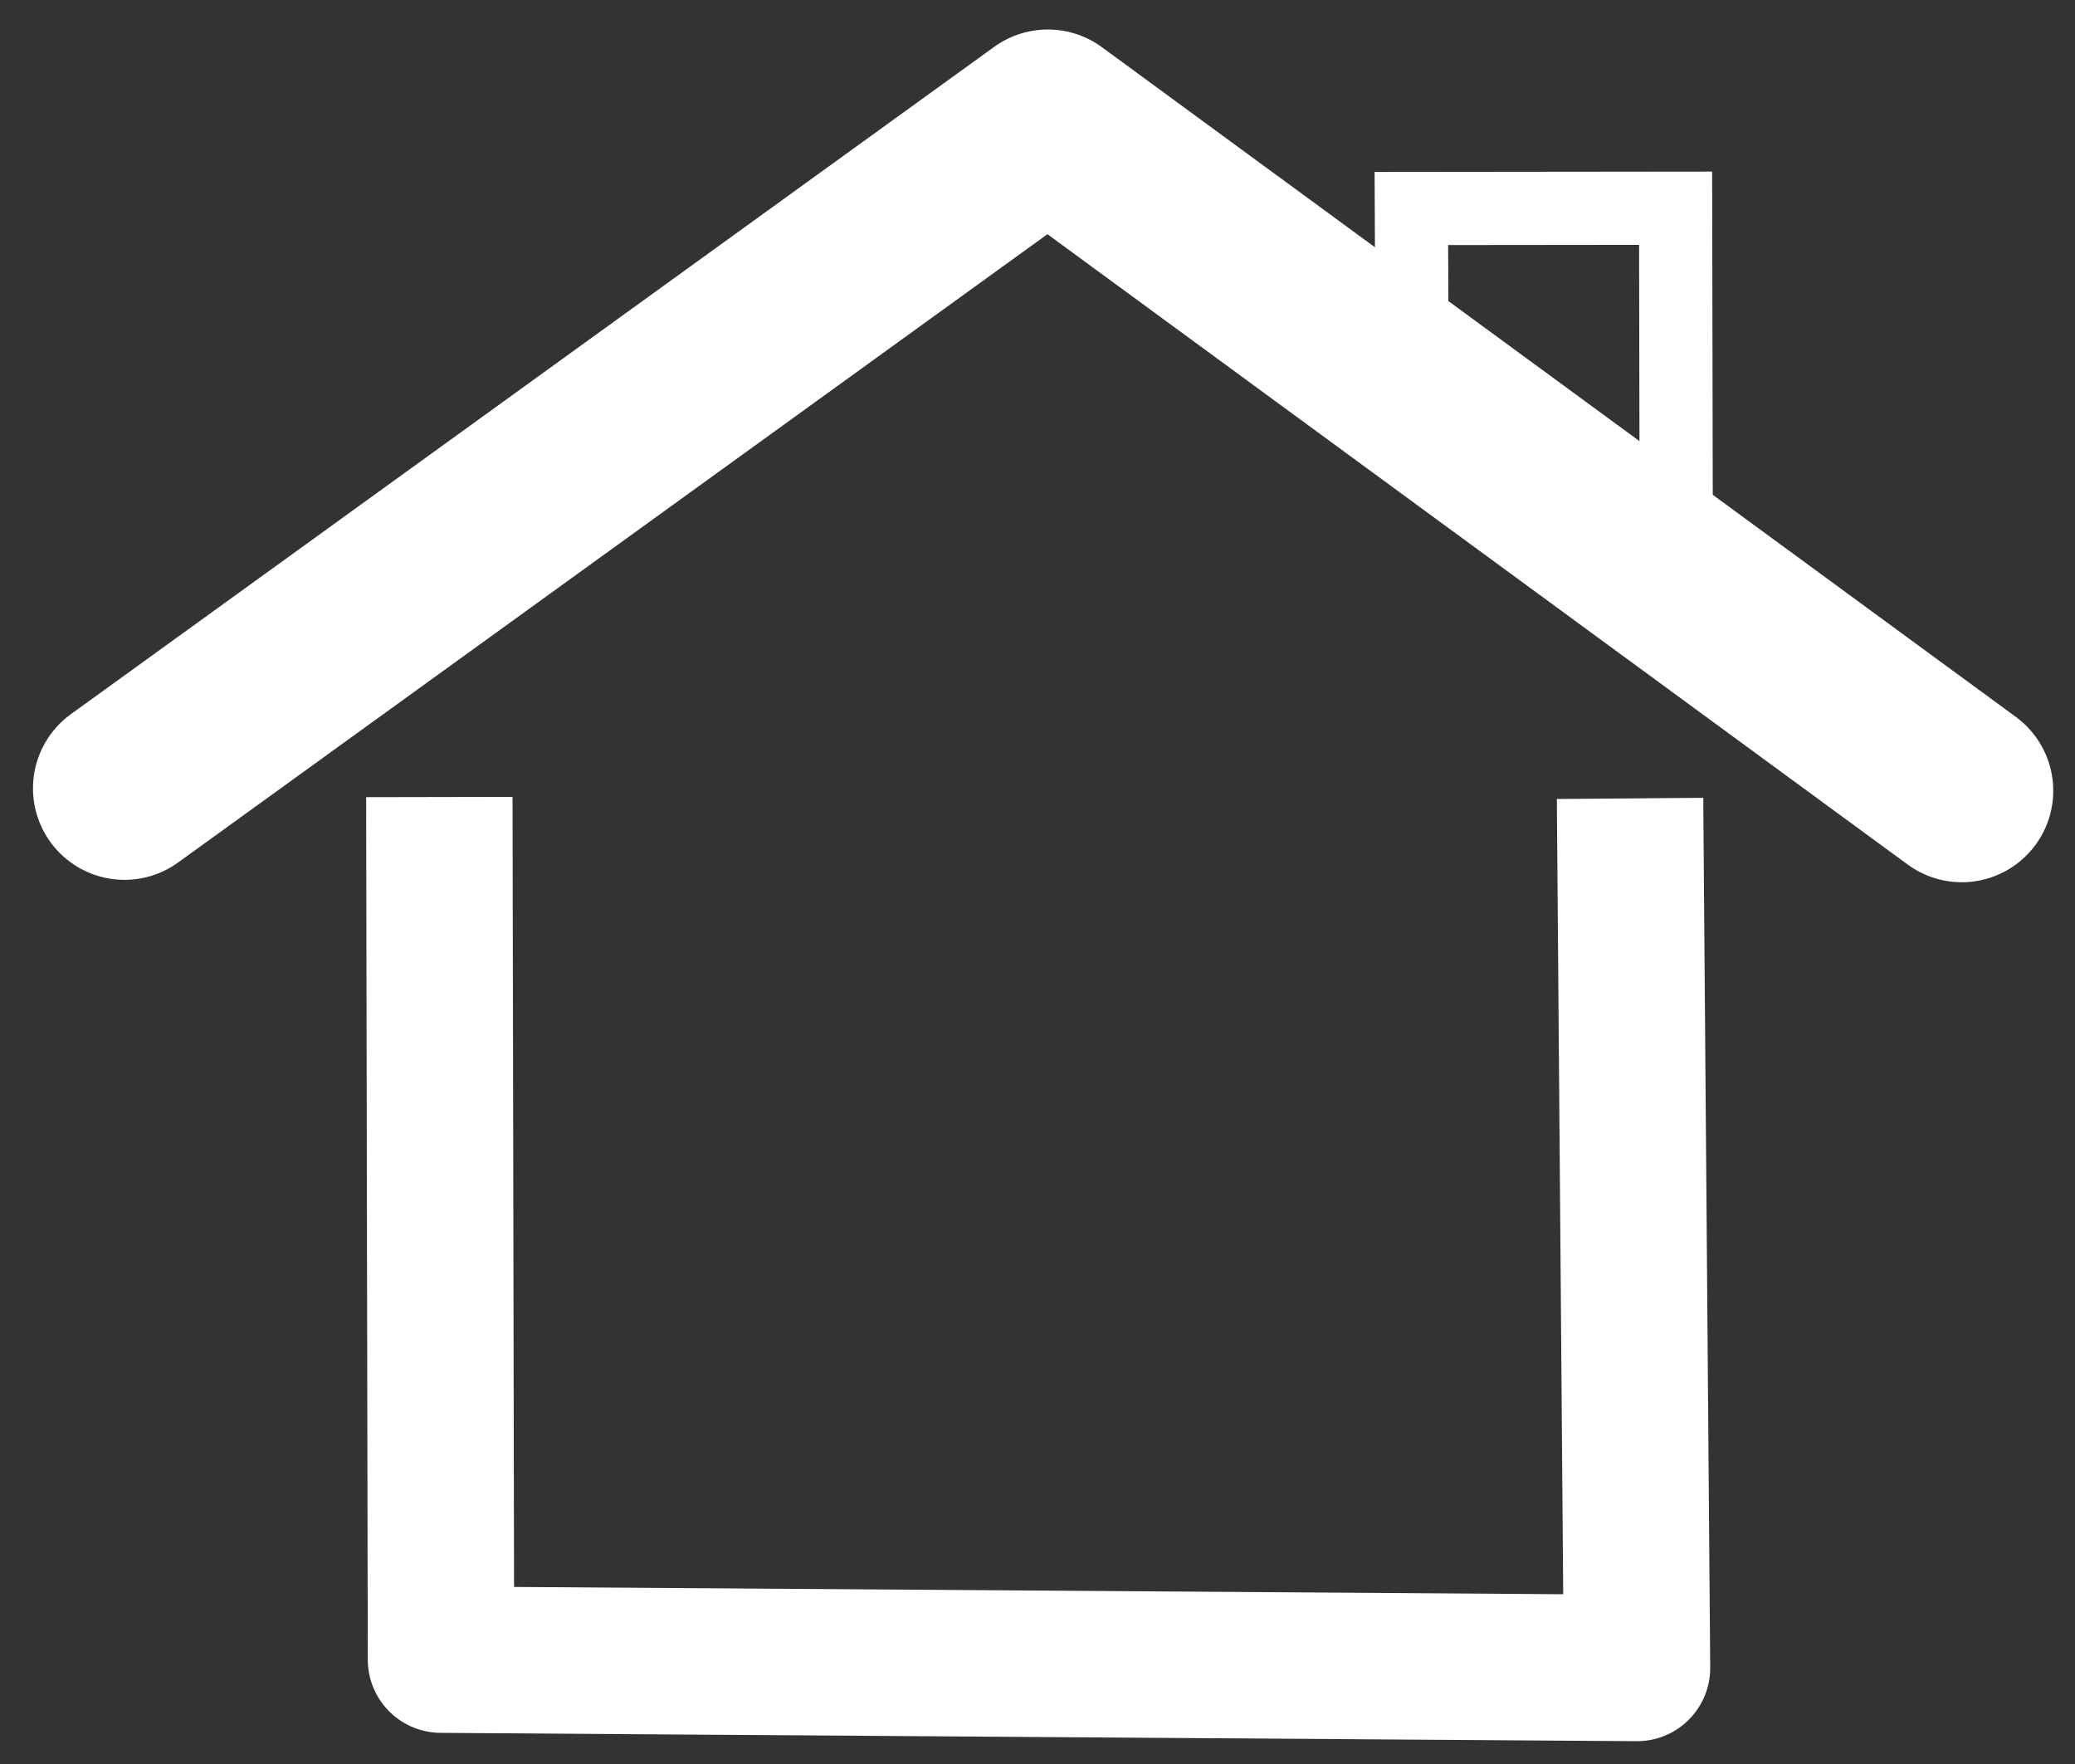
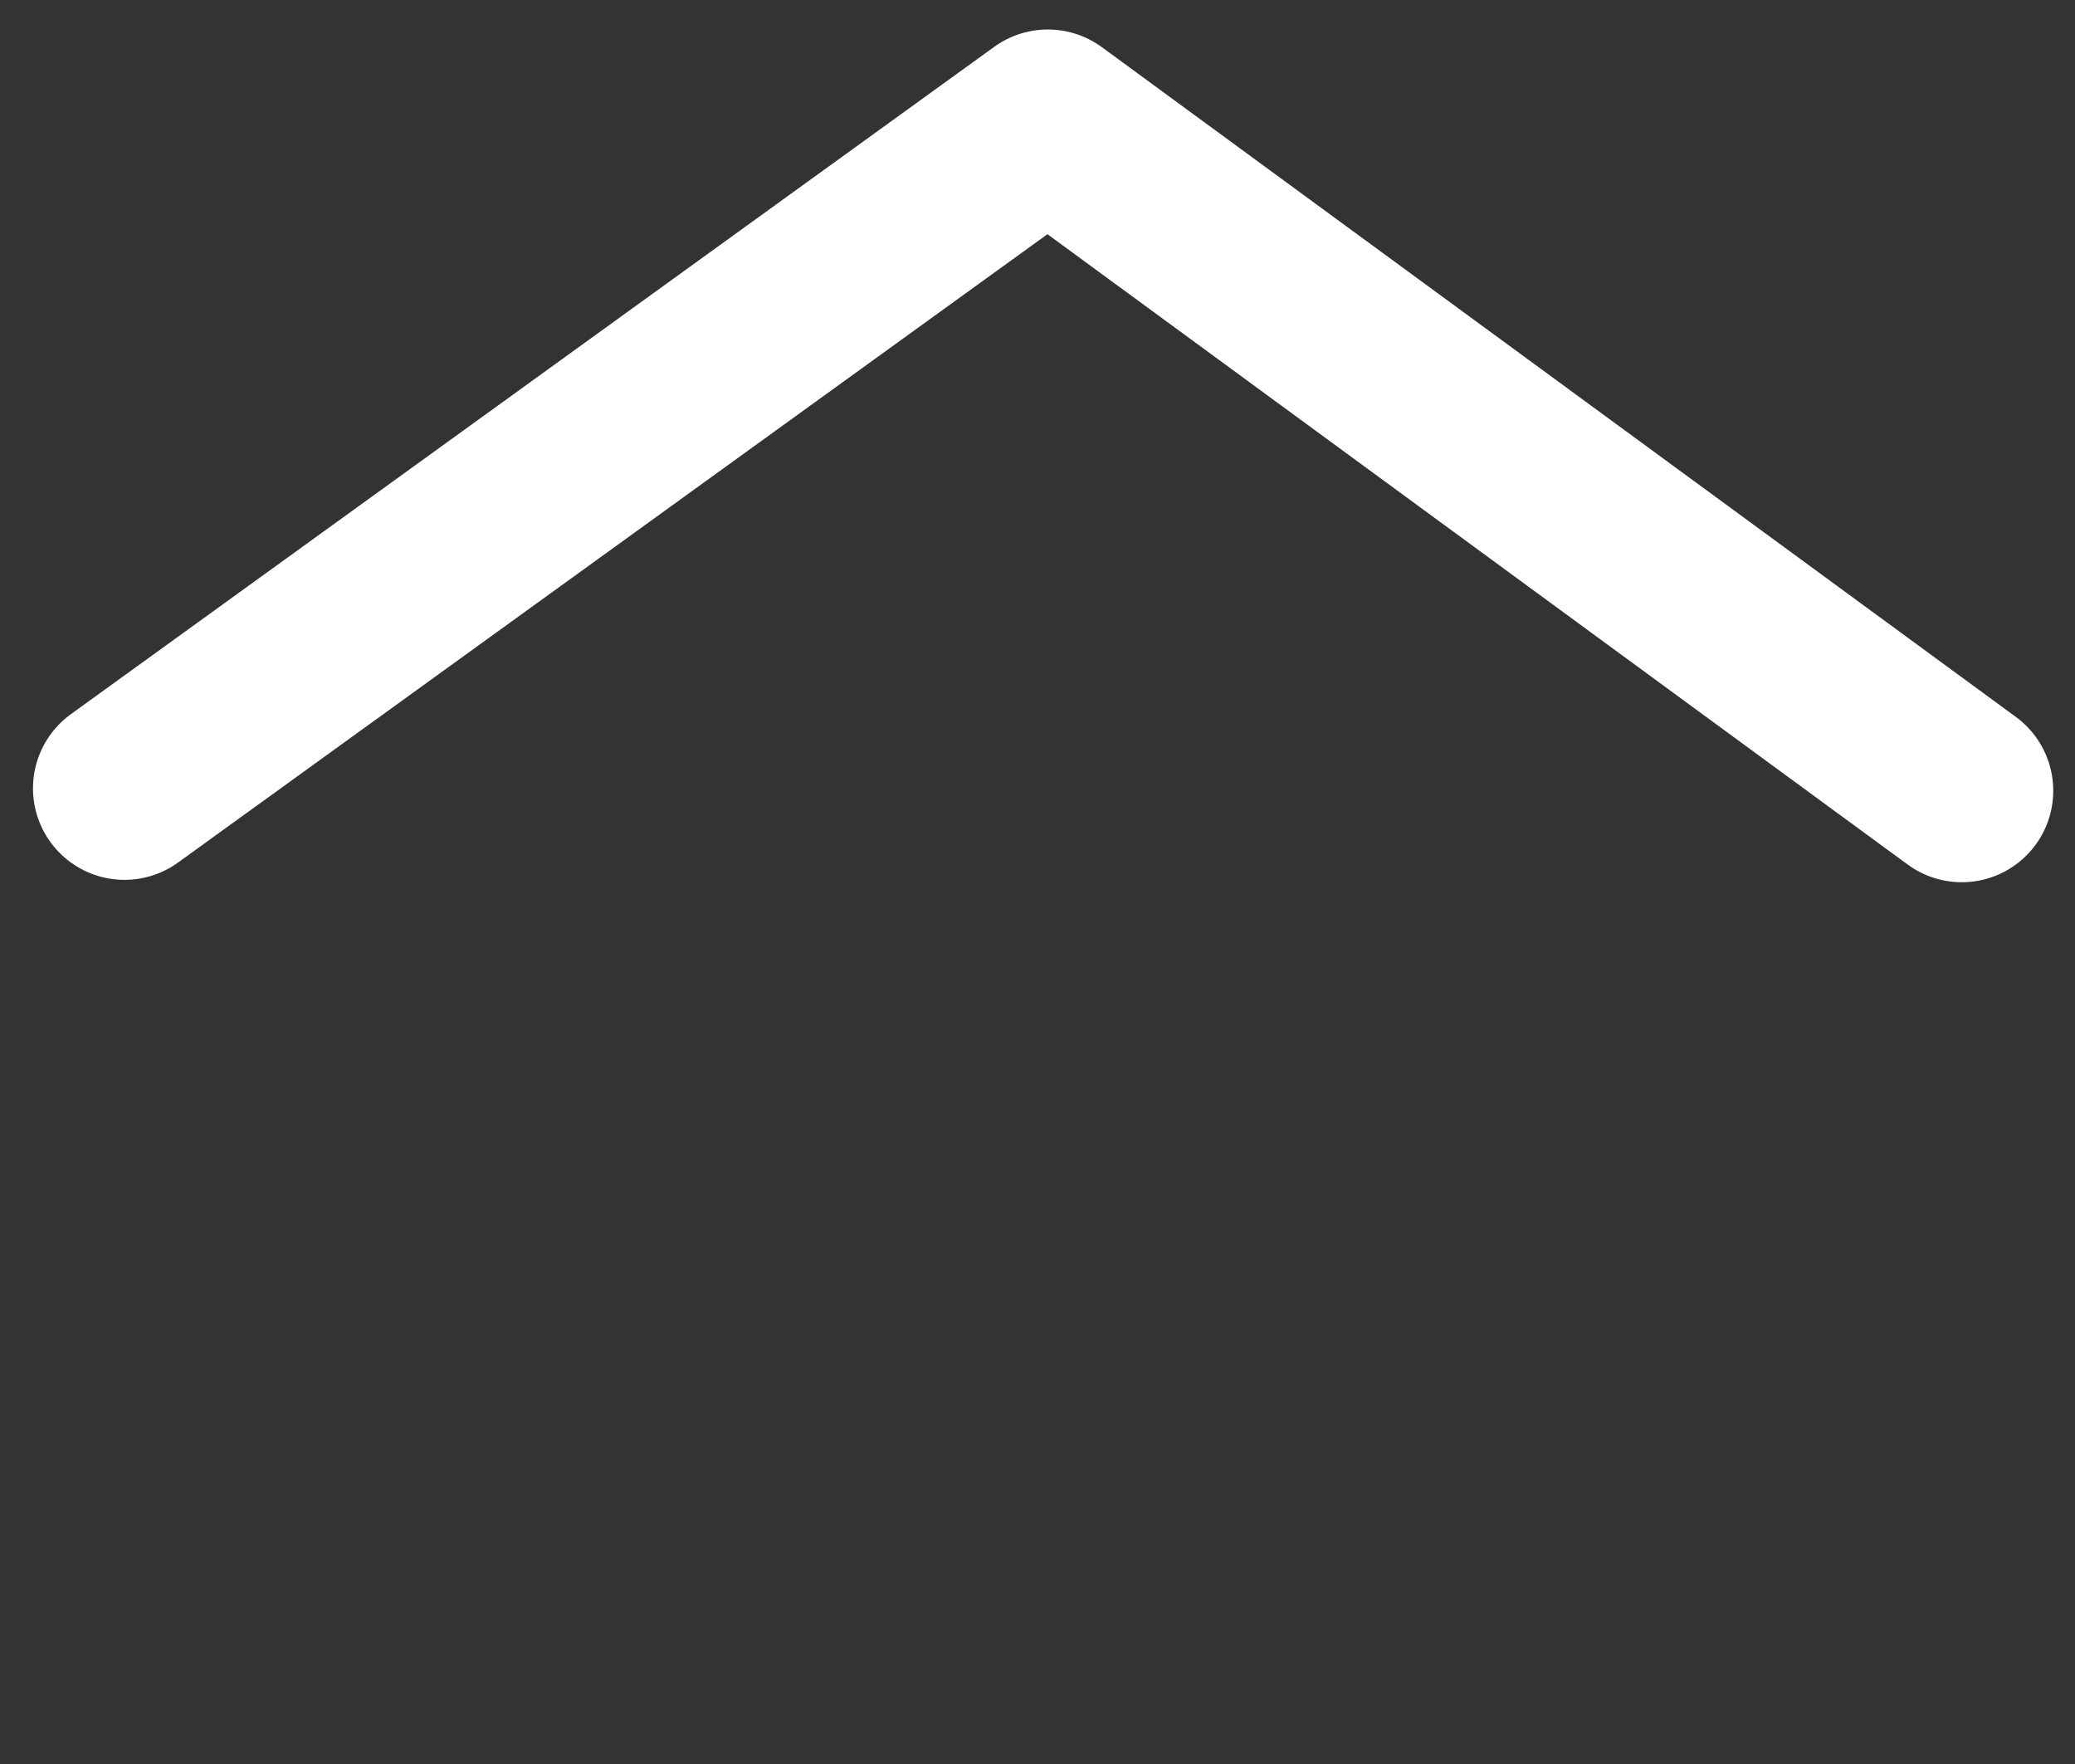
<svg xmlns="http://www.w3.org/2000/svg" xmlns:ns1="http://www.inkscape.org/namespaces/inkscape" xmlns:ns2="http://sodipodi.sourceforge.net/DTD/sodipodi-0.dtd" width="100mm" height="85mm" viewBox="0 0 354.331 301.181" id="svg2" version="1.1" ns1:version="0.91 r13725" ns2:docname="home.svg">
  <rect x="0" y="0" width="354.331" height="301.181" fill="#333333" stroke="none" />
  <defs id="defs4" />
  <ns2:namedview id="base" pagecolor="#ffffff" bordercolor="#666666" borderopacity="1.0" ns1:pageopacity="0.0" ns1:pageshadow="2" ns1:zoom="1.979899" ns1:cx="148.21549" ns1:cy="166.85207" ns1:document-units="px" ns1:current-layer="layer1" showgrid="false" showguides="true" ns1:guide-bbox="true" ns1:window-width="1920" ns1:window-height="1017" ns1:window-x="-8" ns1:window-y="-8" ns1:window-maximized="1" borderlayer="false">
    <ns2:guide position="695.964,143.82" orientation="0,1" id="guide3367" />
    <ns2:guide position="706.518,138.616" orientation="1,0" id="guide4169" />
    <ns2:guide position="709.758,134.382" orientation="0,1" id="guide4171" />
    <ns2:guide position="693.47,144.041" orientation="1,0" id="guide4173" />
    <ns2:guide position="701.306,152.031" orientation="-0.588,0.809" id="guide4175" ns1:label="" ns1:color="rgb(0,0,255)" />
    <ns2:guide position="698.789,152.081" orientation="0.588,0.809" id="guide4177" ns1:label="" ns1:color="rgb(0,0,255)" />
    <ns2:guide position="707.143,150.201" orientation="0,1" id="guide4214" />
    <ns2:guide position="704.092,151.902" orientation="1,0" id="guide4216" />
    <ns2:guide position="706.981,147.908" orientation="1,0" id="guide4218" />
  </ns2:namedview>
  <g ns1:label="Layer 1" ns1:groupmode="layer" id="layer1" transform="translate(0,-751.181)">
    <g id="g4225" transform="matrix(15.625,0,0,15.625,-10760.446,-13309.689)">
      <g id="g4220">
        <path style="fill:none;fill-opacity:1;fill-rule:evenodd;stroke:#ffffff;stroke-width:2;stroke-linecap:round;stroke-linejoin:round;stroke-miterlimit:4;stroke-dasharray:none;stroke-opacity:1" d="m 690.029,908.51 10.091,-7.292 9.988,7.318" id="path3361" ns1:connector-curvature="0" ns2:nodetypes="ccc" />
-         <path style="fill:none;fill-rule:evenodd;stroke:#ffffff;stroke-width:0.8;stroke-linecap:butt;stroke-linejoin:miter;stroke-miterlimit:4;stroke-dasharray:none;stroke-opacity:1" d="m 704.102,904.14 -0.009,-1.966 2.888,-0.003 0.008,4.285" id="path3363" ns1:connector-curvature="0" ns2:nodetypes="cccc" />
-         <path style="fill:none;fill-rule:evenodd;stroke:#ffffff;stroke-width:1.6;stroke-linecap:butt;stroke-linejoin:round;stroke-miterlimit:4;stroke-dasharray:none;stroke-opacity:1" d="m 693.47,908.605 0.018,9.426 13.071,0.091 -0.076,-9.502" id="path3365" ns1:connector-curvature="0" ns2:nodetypes="cccc" />
      </g>
    </g>
  </g>
</svg>